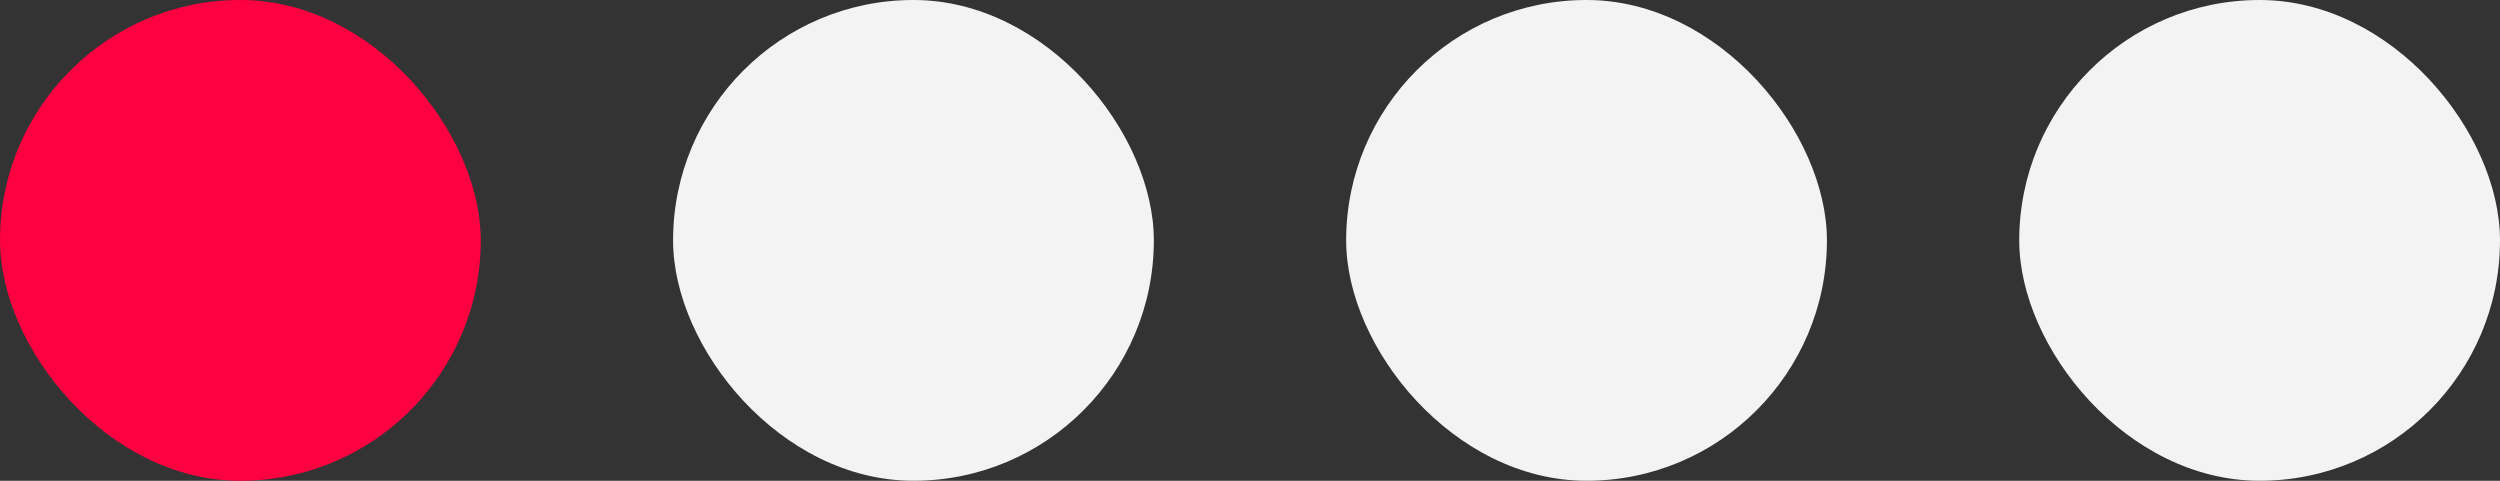
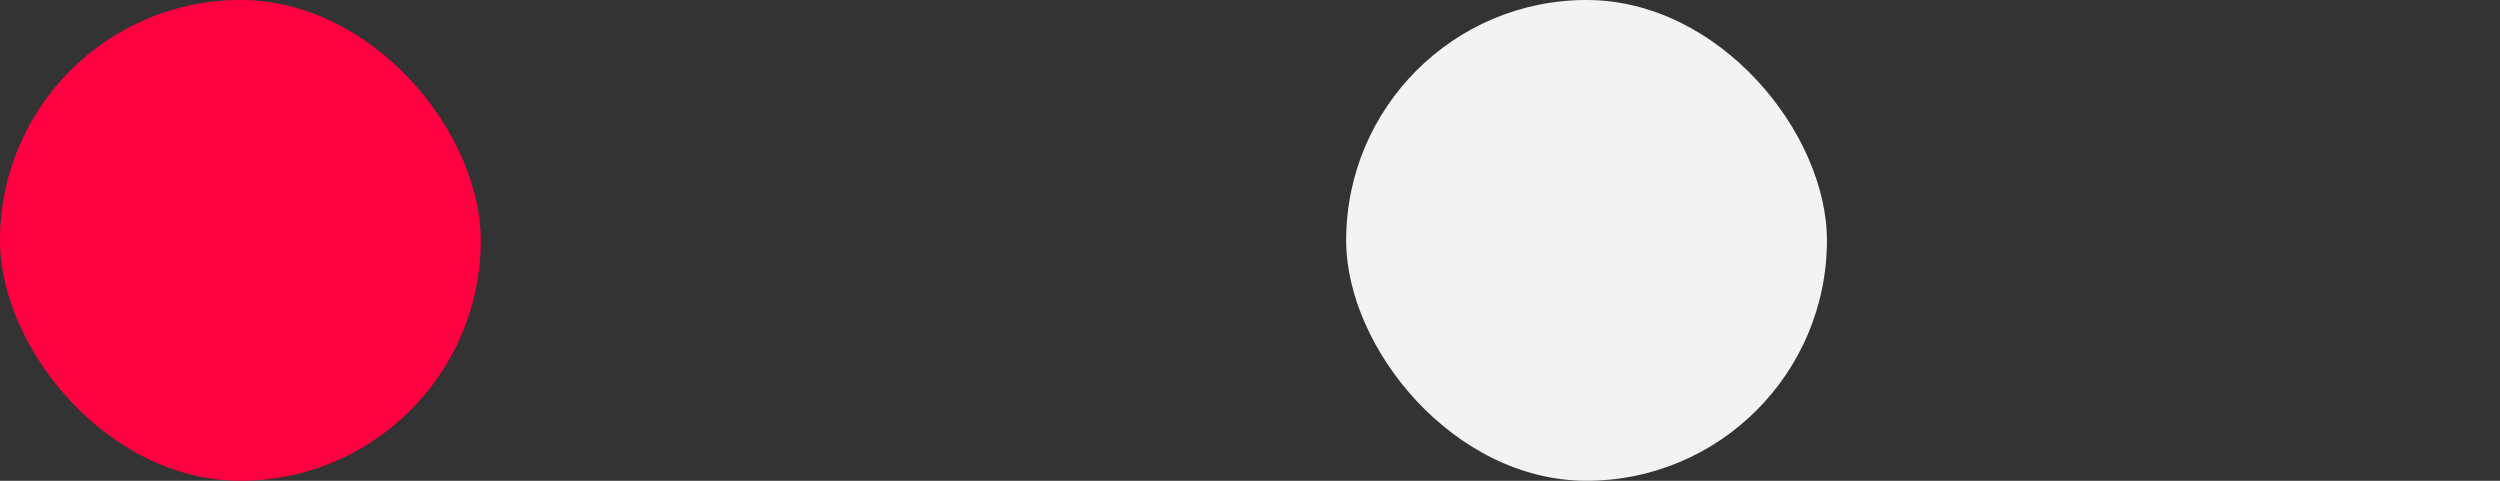
<svg xmlns="http://www.w3.org/2000/svg" width="52" height="10" viewBox="0 0 52 10" fill="none">
  <rect x="0" y="0" width="52" height="10" fill="#333333" stroke="none" />
  <rect width="10" height="10" rx="5" fill="#FF0040" />
-   <rect x="14" width="10" height="10" rx="5" fill="#F3F3F3" />
  <rect x="28" width="10" height="10" rx="5" fill="#F3F3F3" />
-   <rect x="42" width="10" height="10" rx="5" fill="#F3F3F3" />
</svg>